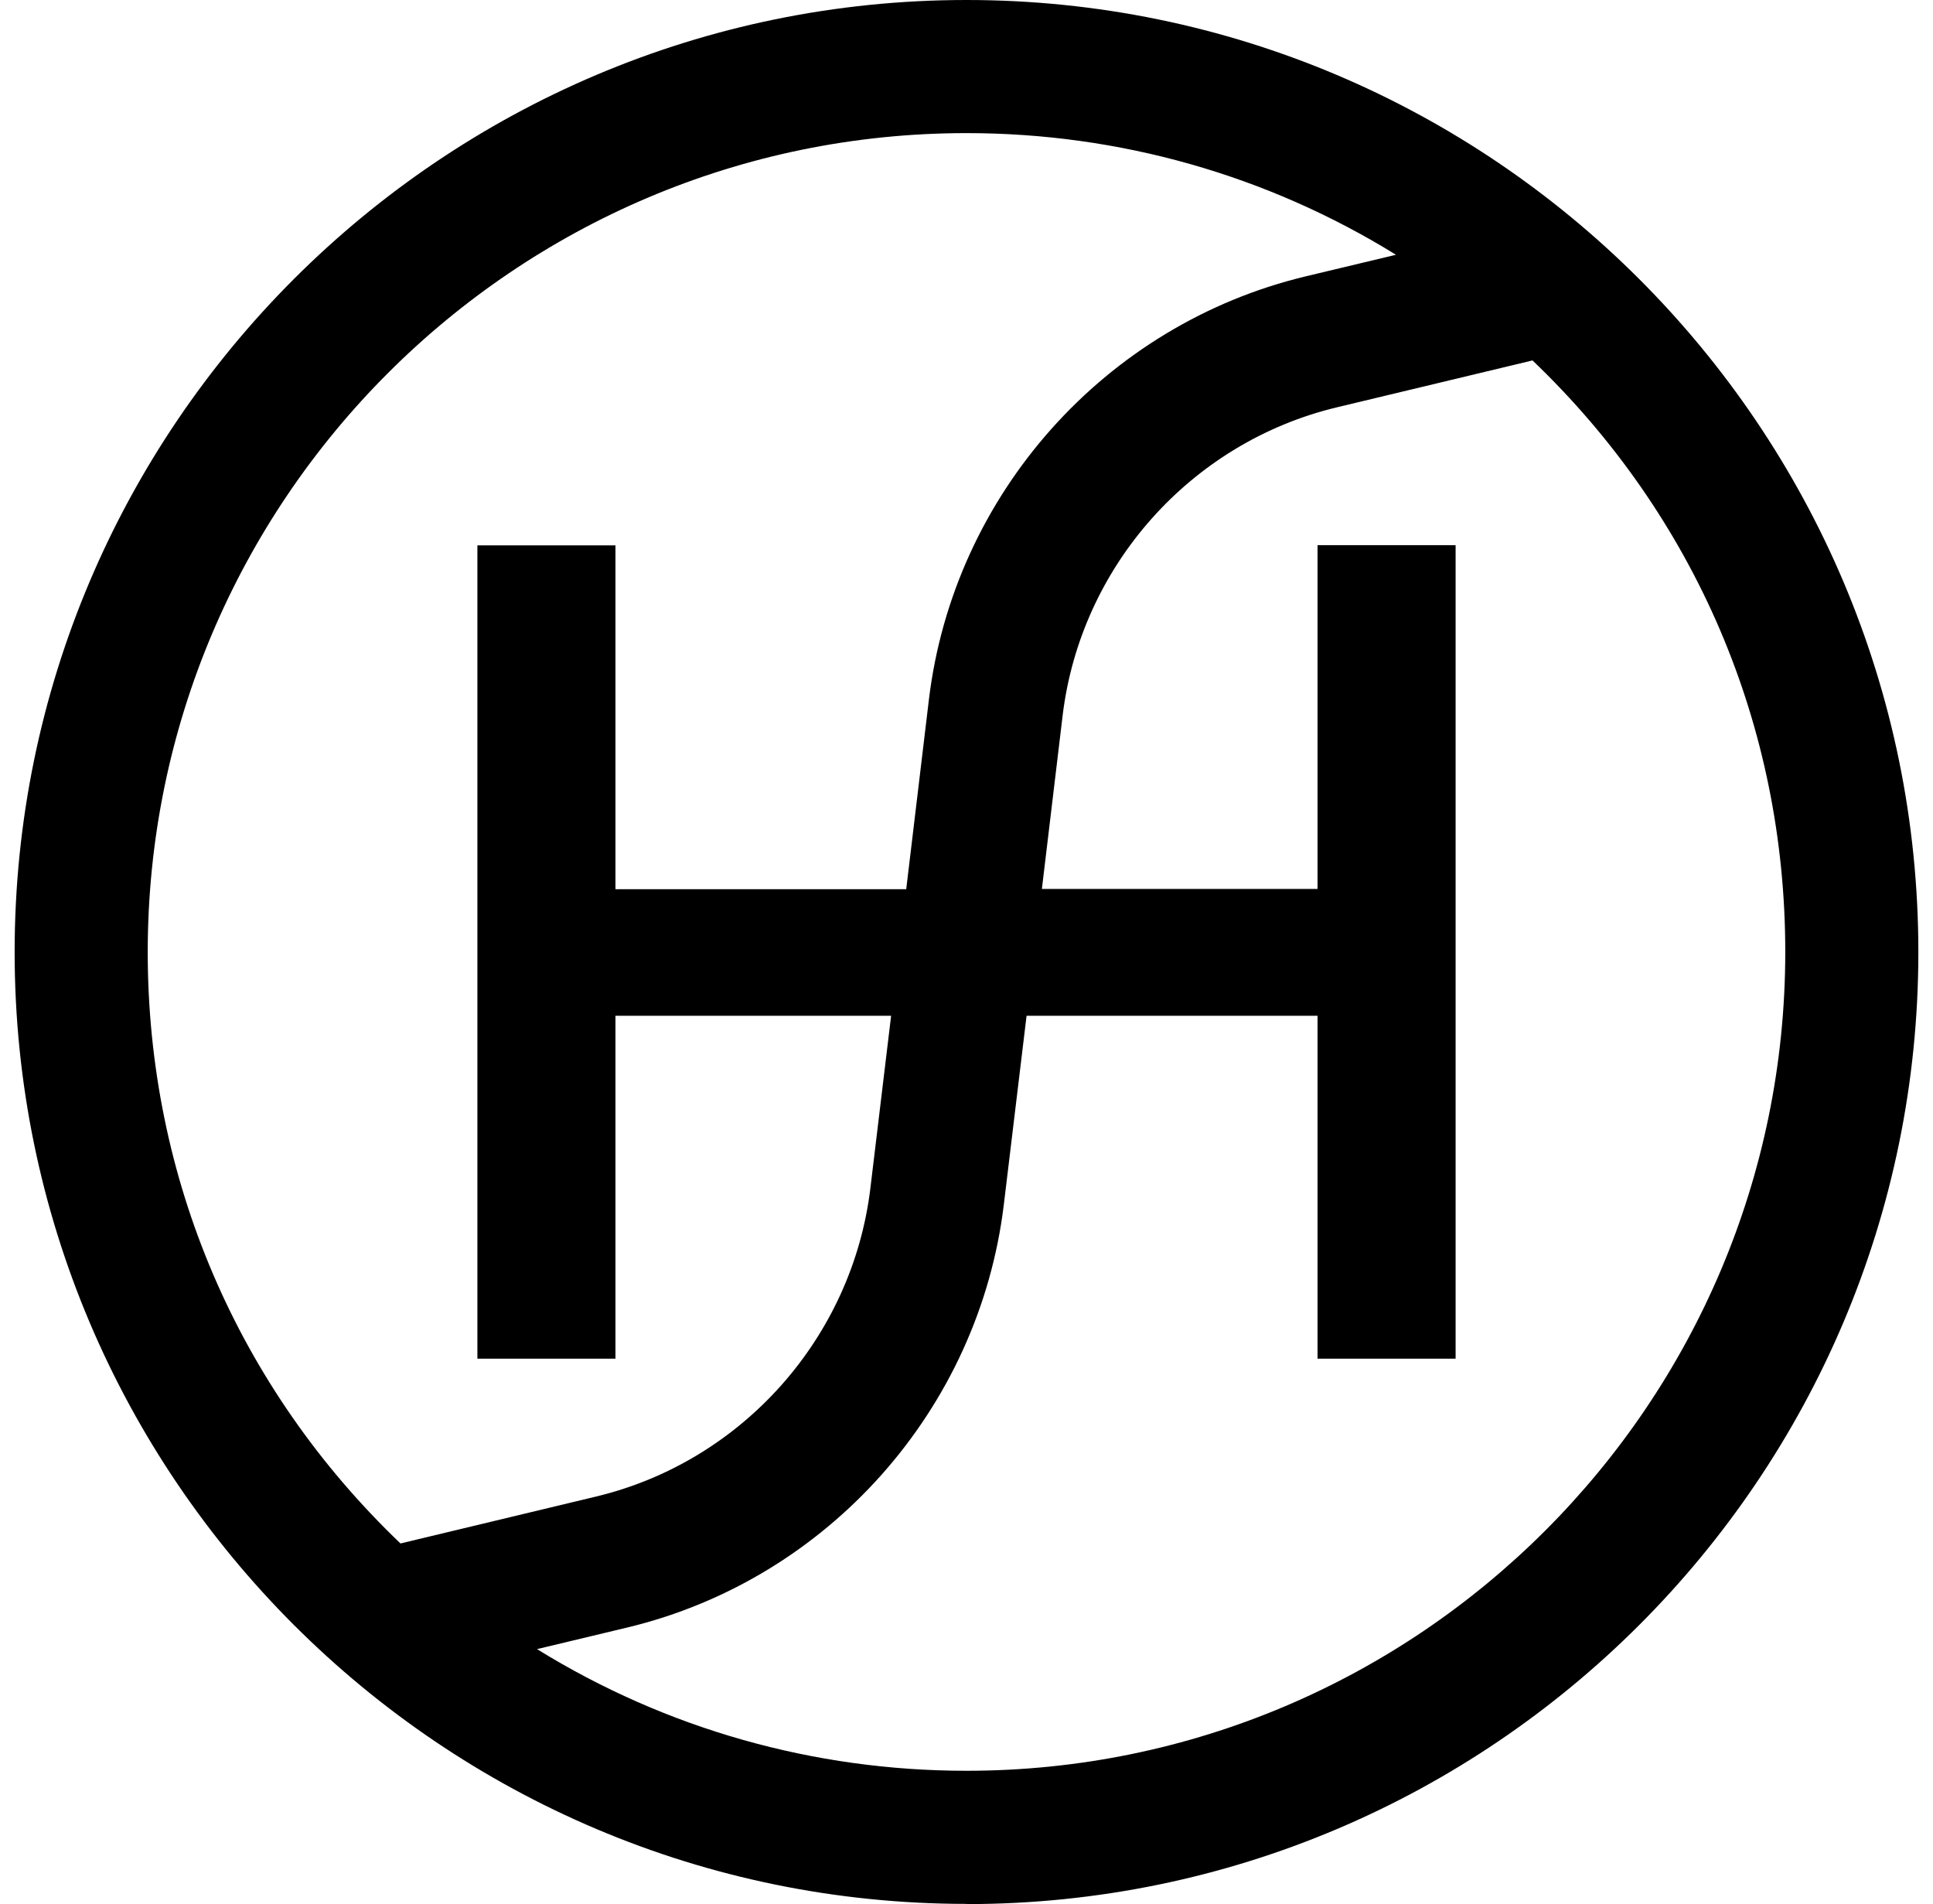
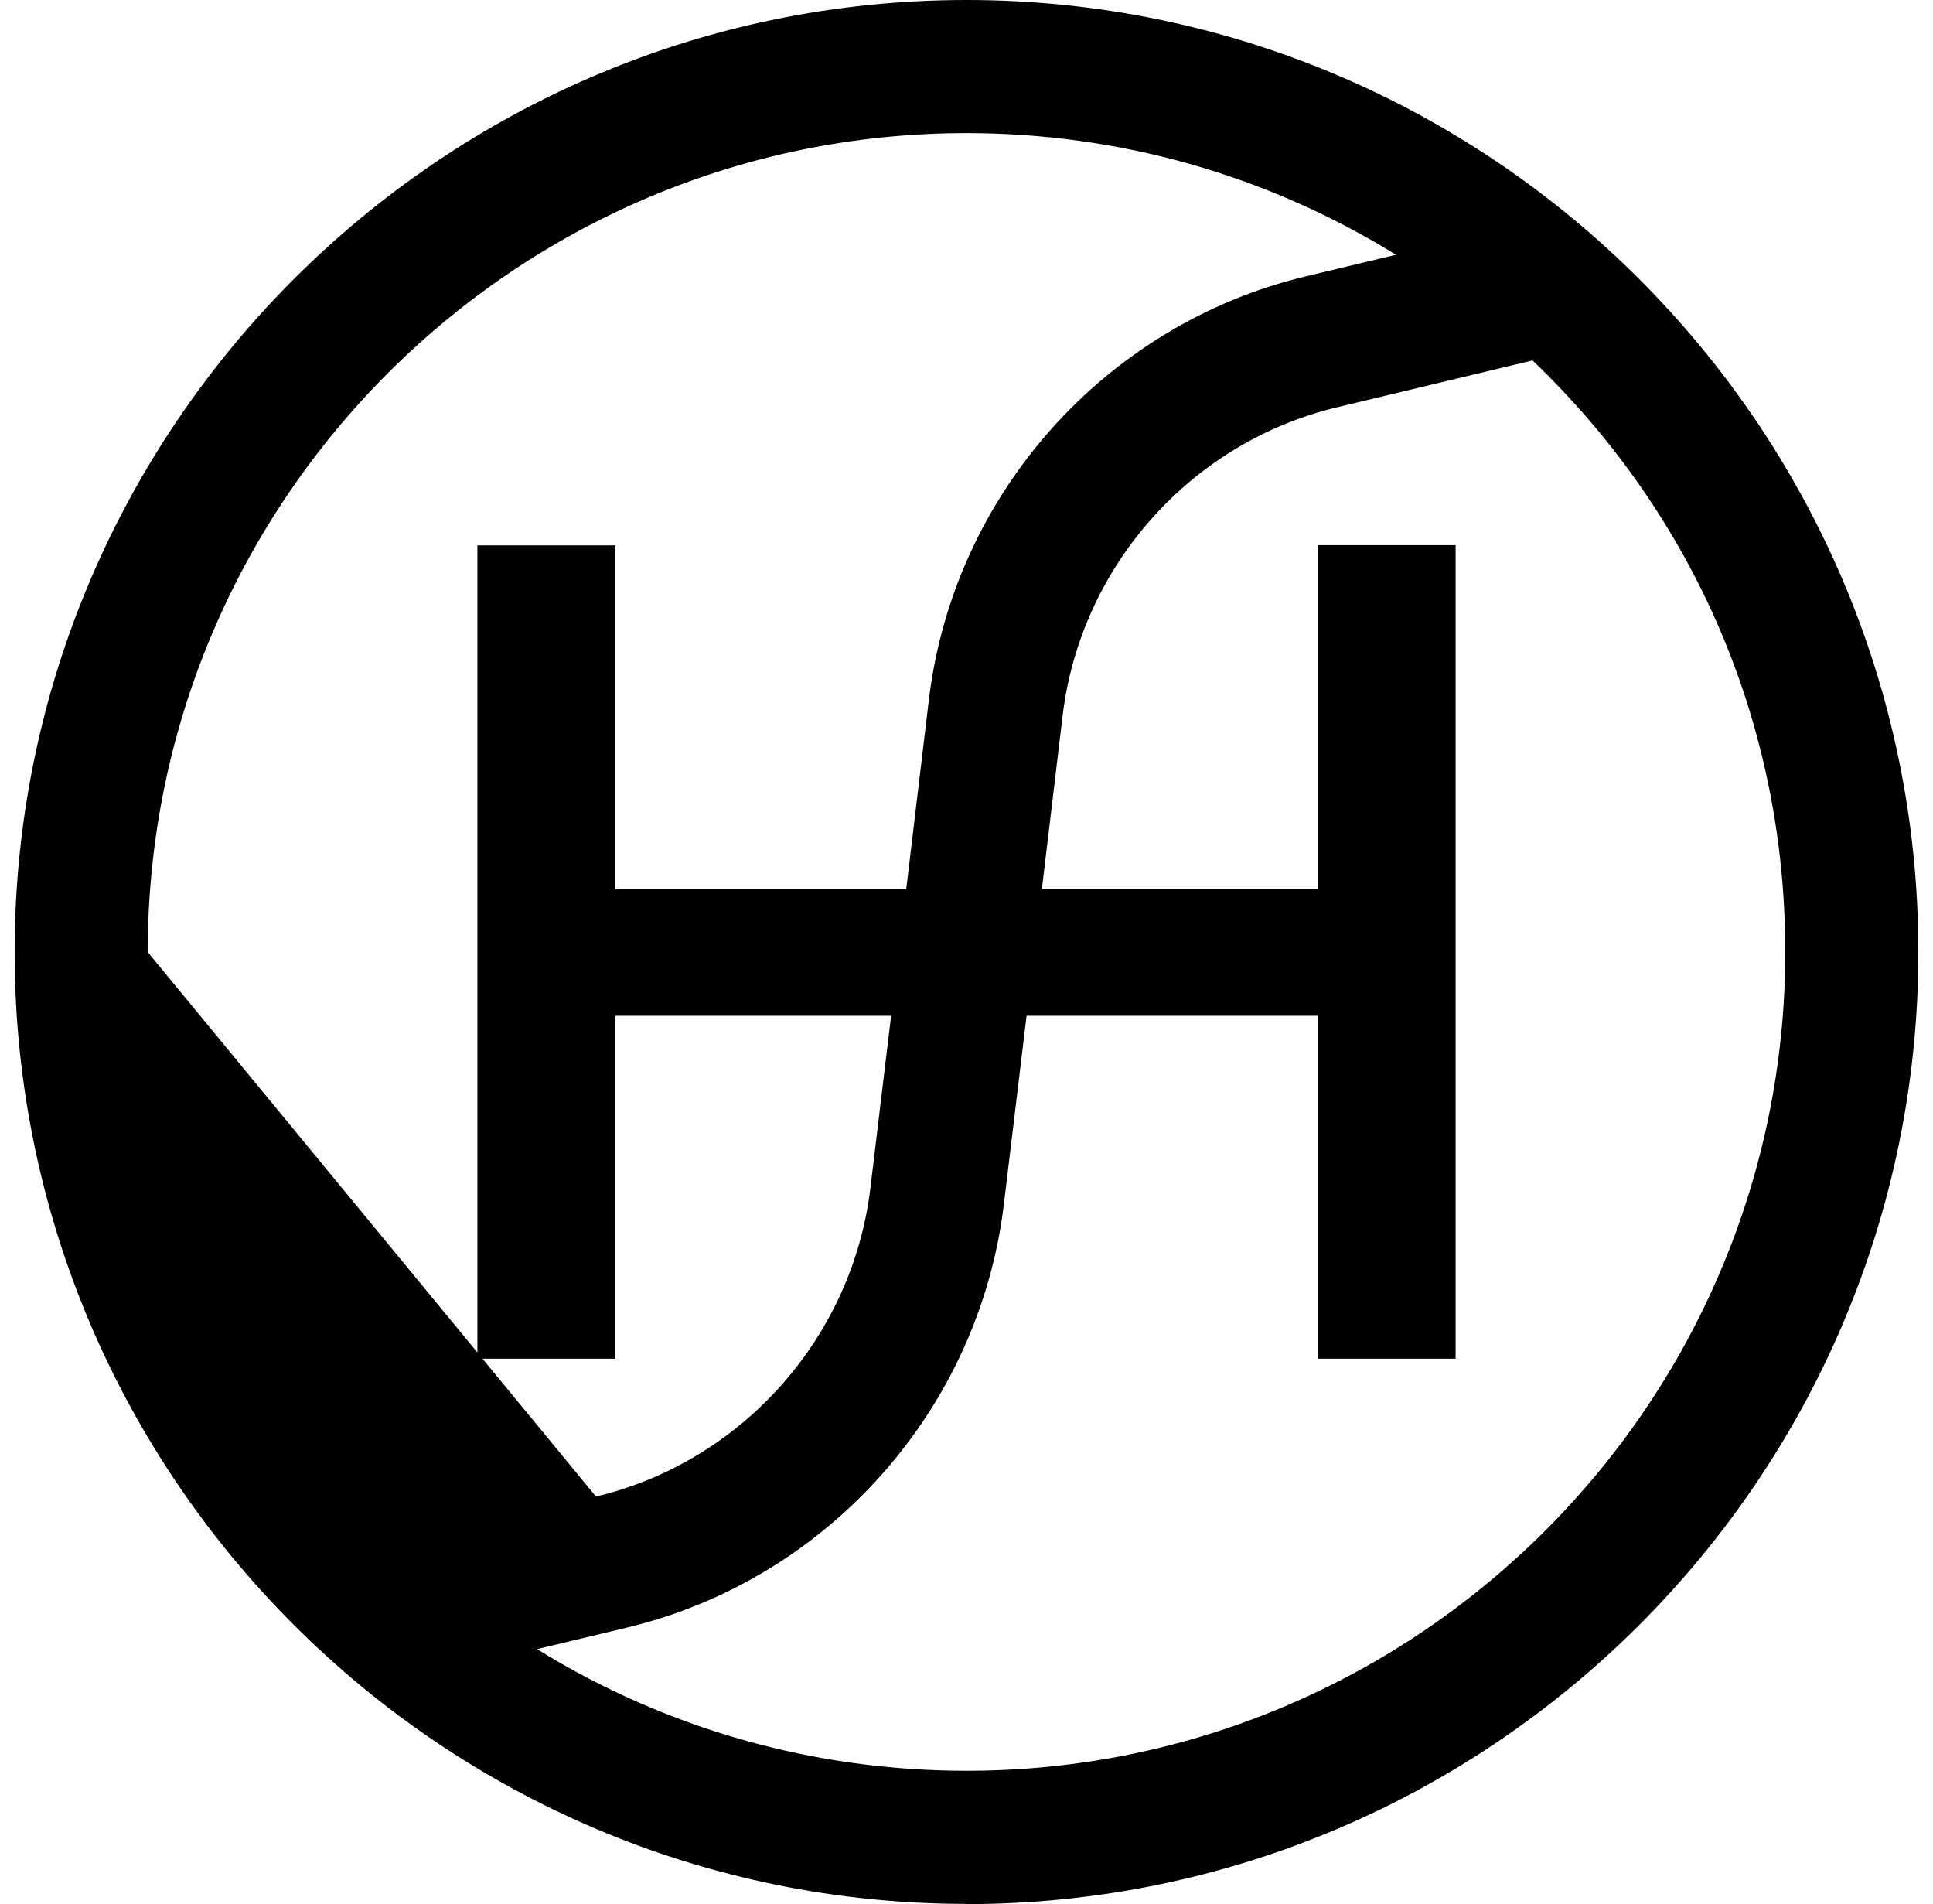
<svg xmlns="http://www.w3.org/2000/svg" width="66" height="65" viewBox="0 0 66 65" fill="none">
-   <path d="M33 64.993C15.076 64.993 0.5 50.417 0.5 32.5C0.5 14.583 15.076 0 33 0C50.924 0 65.5 14.576 65.5 32.5C65.5 50.424 50.924 65 33 65V64.993ZM18.336 56.296C22.74 59.018 27.785 60.449 33 60.449C48.416 60.449 60.956 47.909 60.956 32.493C60.956 24.792 57.895 17.629 52.326 12.304L45.65 13.904C40.657 15.099 36.895 19.333 36.282 24.43L35.574 30.346H44.986V18.61H49.7V46.382H44.986V34.676H35.051L34.276 41.108C33.435 48.108 28.272 53.913 21.419 55.558L18.336 56.296ZM33 4.544C17.584 4.544 5.044 17.084 5.044 32.5C5.044 40.201 8.105 47.363 13.674 52.689L20.35 51.088C25.343 49.893 29.105 45.659 29.718 40.562L30.426 34.676H21.014V46.382H16.3V18.618H21.014V30.354H30.942L31.716 23.884C32.557 16.884 37.721 11.079 44.581 9.434L47.664 8.697C43.26 5.975 38.208 4.544 33 4.544Z" fill="black" />
+   <path d="M33 64.993C15.076 64.993 0.5 50.417 0.5 32.5C0.5 14.583 15.076 0 33 0C50.924 0 65.5 14.576 65.5 32.5C65.5 50.424 50.924 65 33 65V64.993ZM18.336 56.296C22.74 59.018 27.785 60.449 33 60.449C48.416 60.449 60.956 47.909 60.956 32.493C60.956 24.792 57.895 17.629 52.326 12.304L45.65 13.904C40.657 15.099 36.895 19.333 36.282 24.43L35.574 30.346H44.986V18.61H49.7V46.382H44.986V34.676H35.051L34.276 41.108C33.435 48.108 28.272 53.913 21.419 55.558L18.336 56.296ZM33 4.544C17.584 4.544 5.044 17.084 5.044 32.5L20.35 51.088C25.343 49.893 29.105 45.659 29.718 40.562L30.426 34.676H21.014V46.382H16.3V18.618H21.014V30.354H30.942L31.716 23.884C32.557 16.884 37.721 11.079 44.581 9.434L47.664 8.697C43.26 5.975 38.208 4.544 33 4.544Z" fill="black" />
</svg>